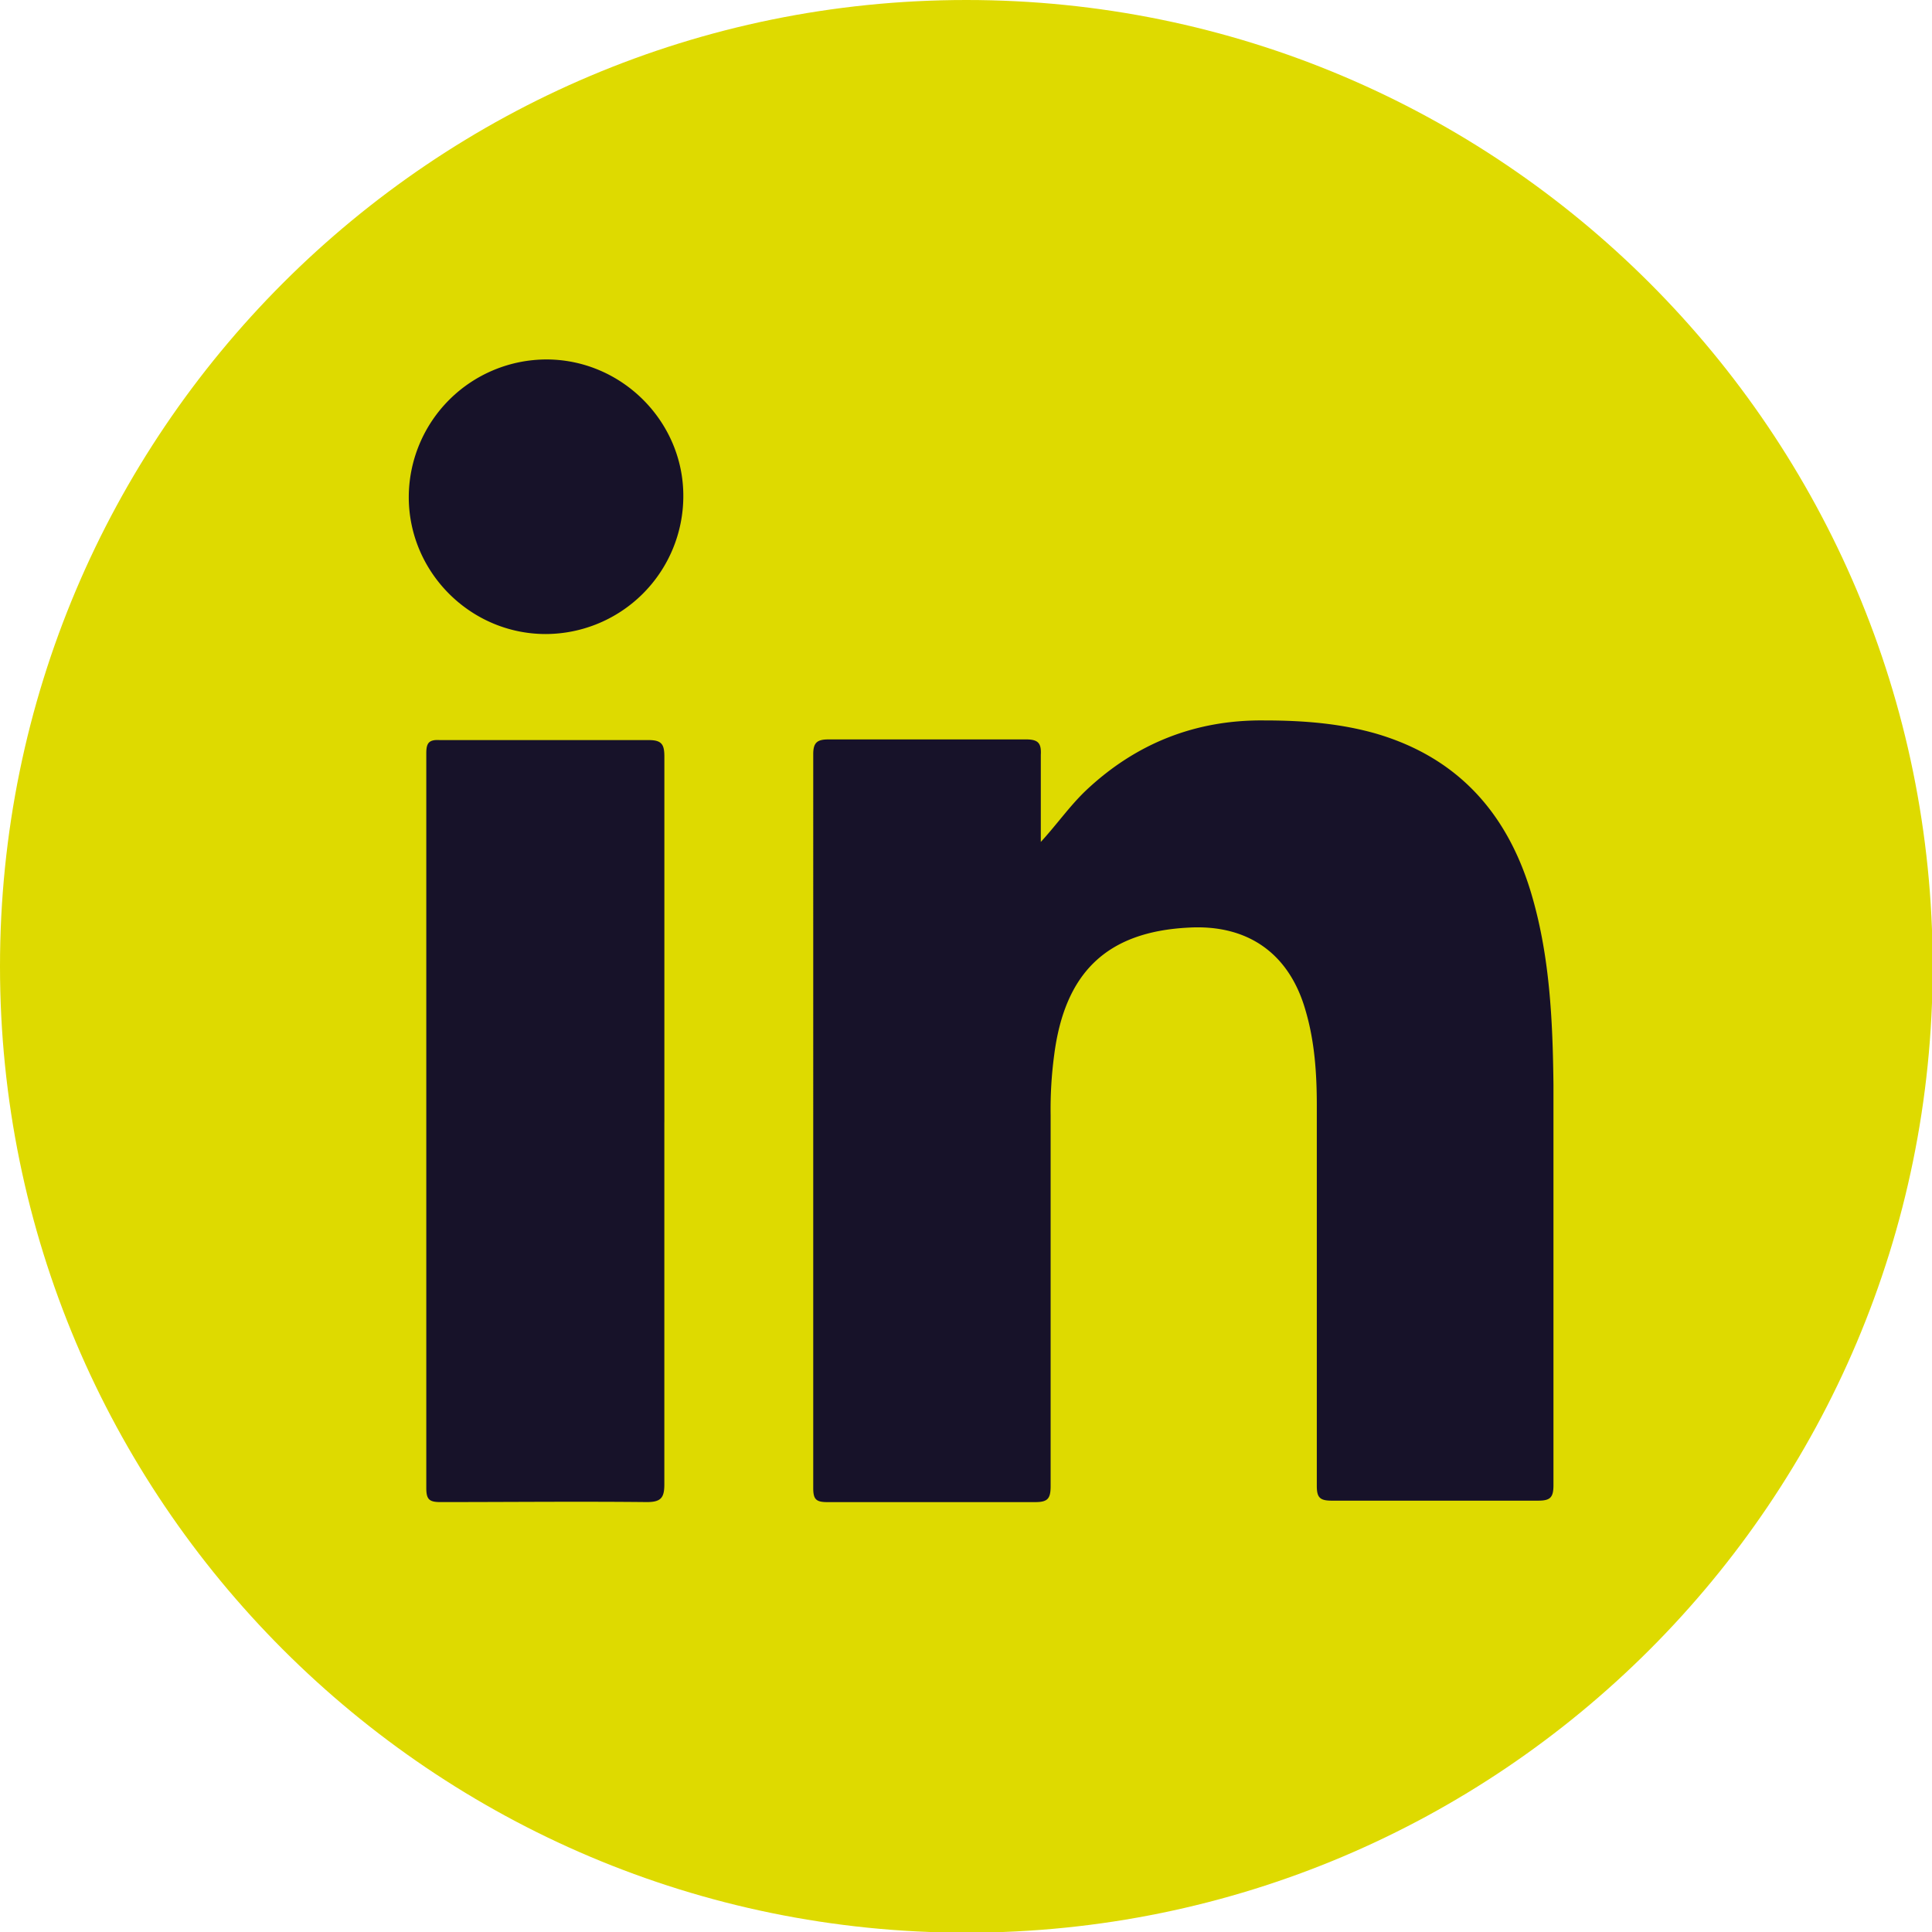
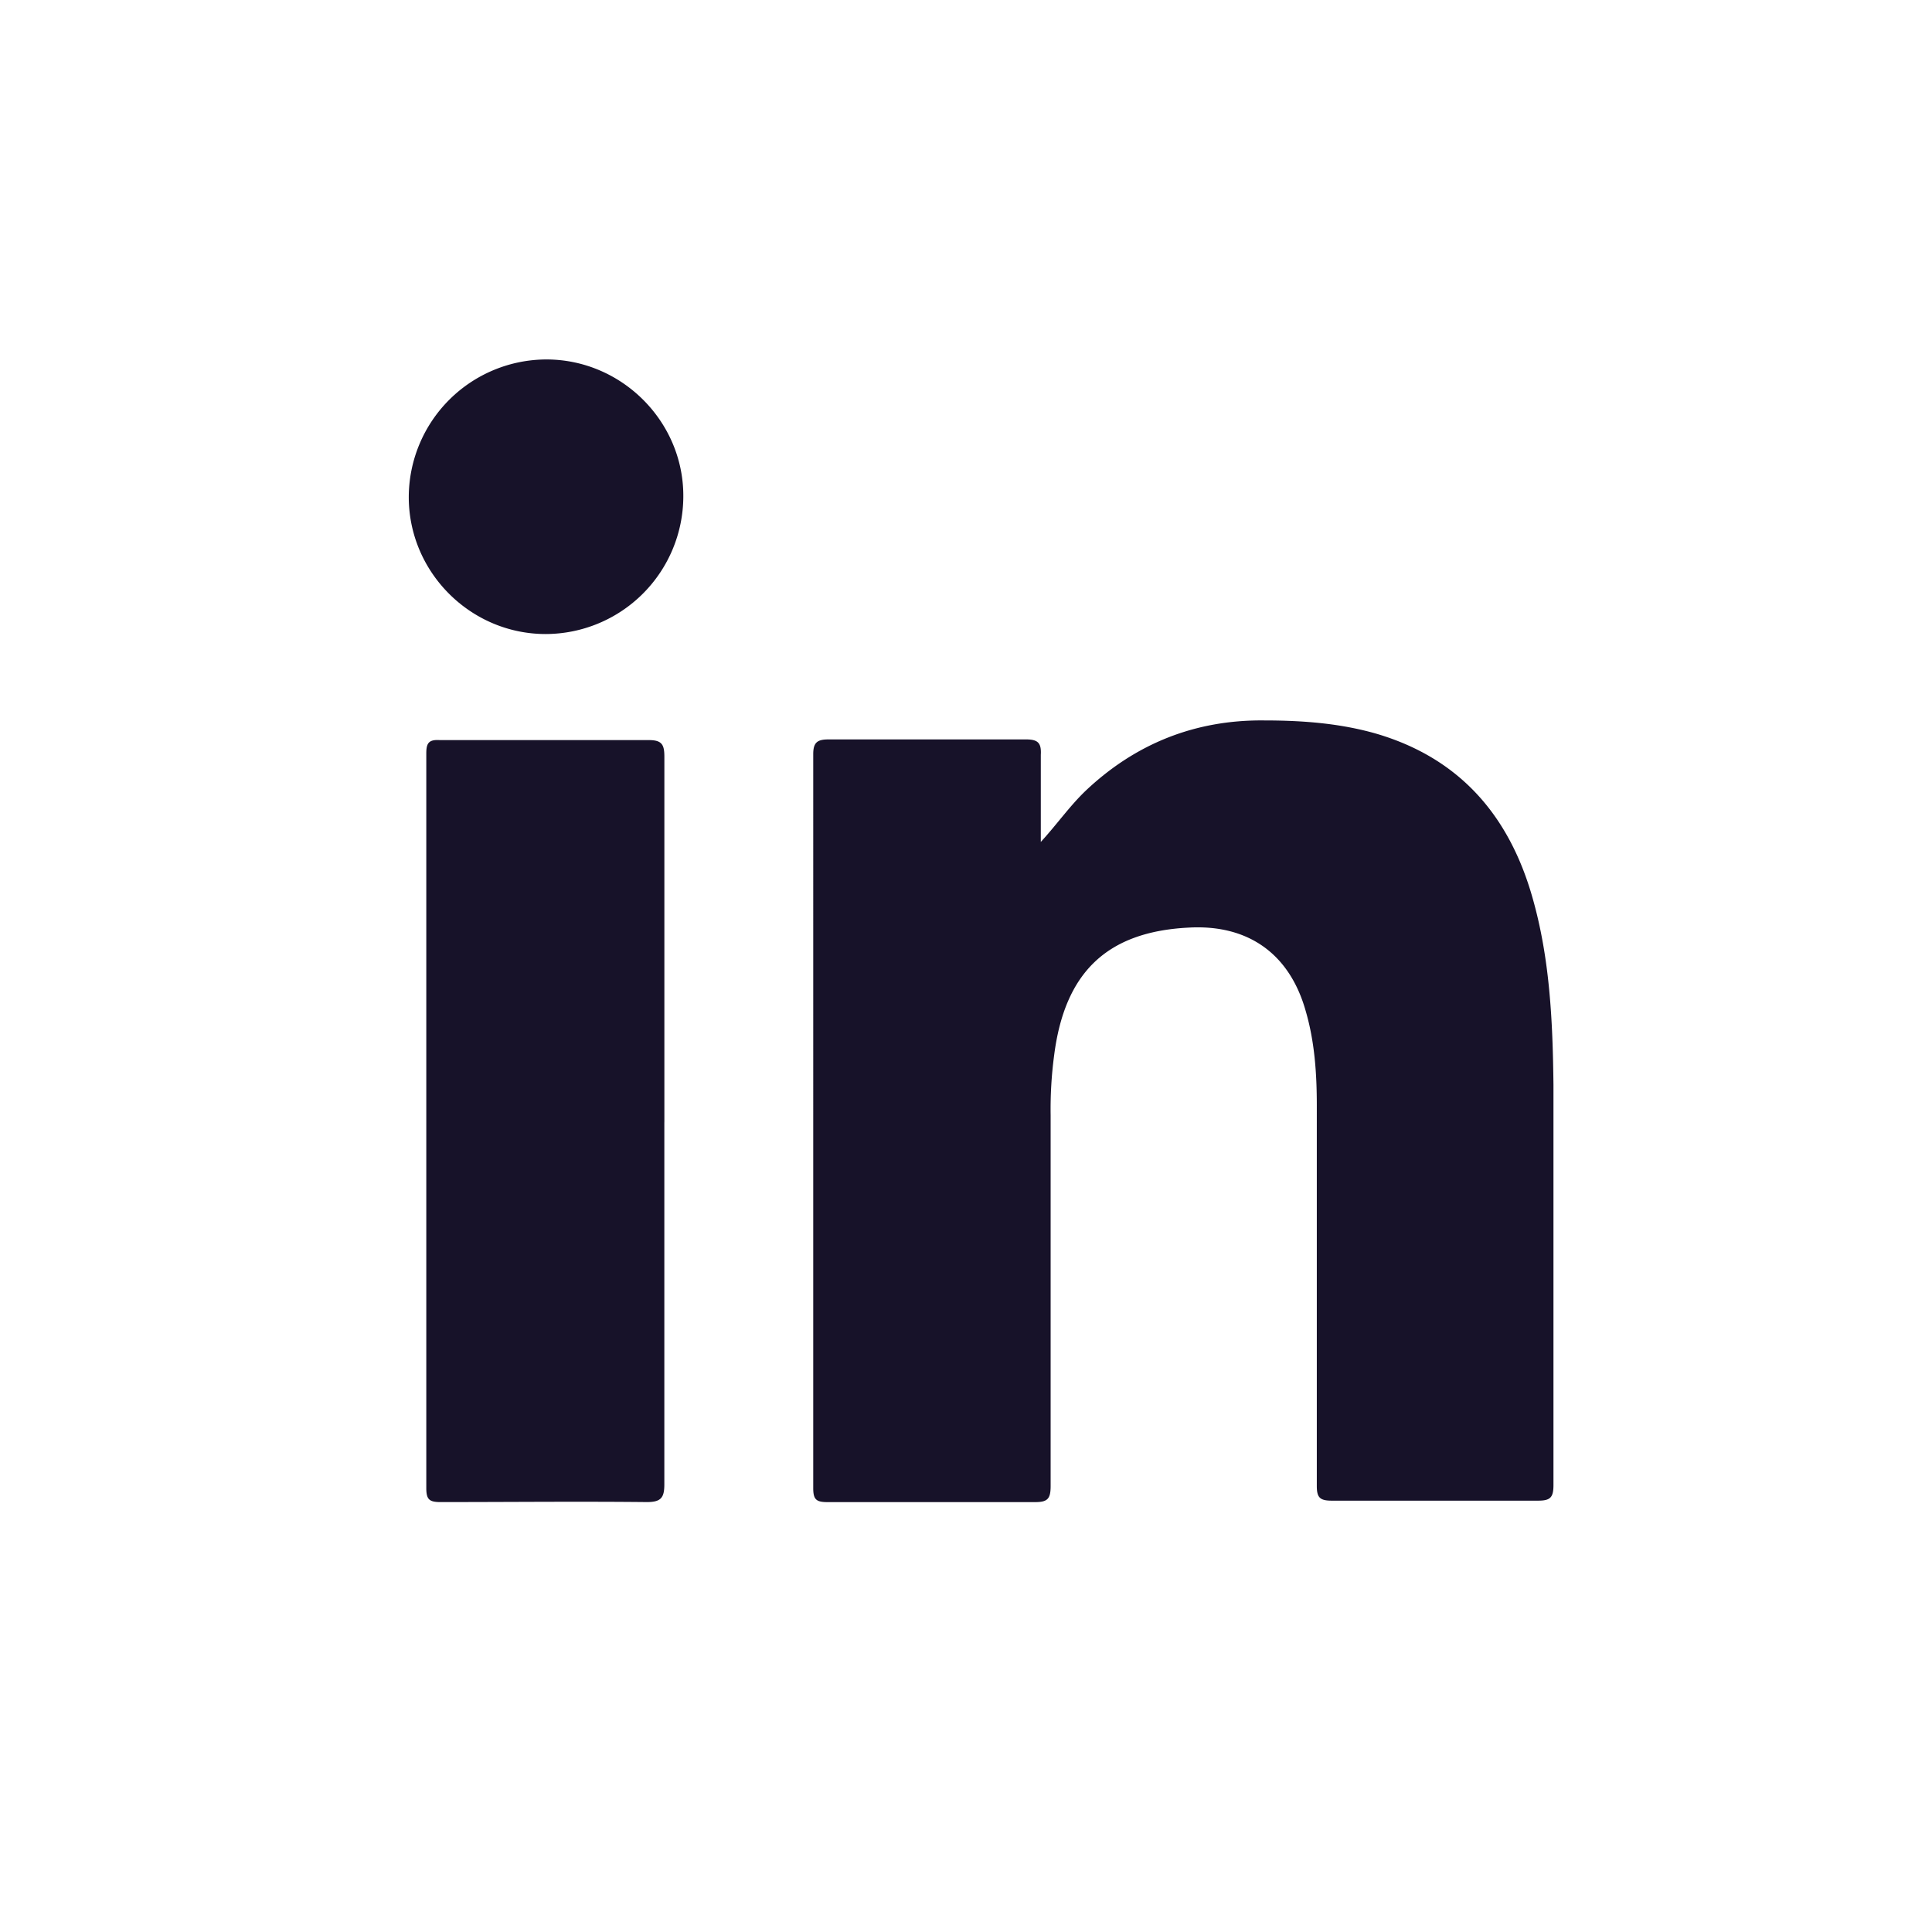
<svg xmlns="http://www.w3.org/2000/svg" width="57" height="57" viewBox="0 0 57 57" fill="none">
  <g clip-path="url(#a)">
-     <path fill="#DEDA00" d="M28.51 57.02c15.746 0 28.51-12.764 28.51-28.51S44.257 0 28.51 0 0 12.765 0 28.51s12.765 28.51 28.51 28.51" />
    <path fill="#171229" d="M30.707 24.84c.476-.519.85-1.058 1.326-1.513 1.47-1.389 3.232-2.093 5.262-2.072 1.12 0 2.238.082 3.316.393 2.465.726 3.916 2.425 4.6 4.828.517 1.803.6 3.667.621 5.532v11.81c0 .373-.104.456-.456.456h-6.091c-.353 0-.435-.103-.435-.435V32.61c0-.932-.063-1.886-.332-2.797-.477-1.678-1.7-2.549-3.46-2.445-2.404.124-3.647 1.326-3.958 3.77a12 12 0 0 0-.103 1.762v10.94c0 .373-.083.477-.456.477h-6.133c-.332 0-.415-.083-.415-.415V22.25c0-.352.125-.435.456-.435h5.822c.353 0 .456.104.436.456v2.59zM19.6 33.086v10.712c0 .393-.103.518-.517.518-2.03-.021-4.061 0-6.092 0-.331 0-.414-.083-.414-.415V22.228c0-.29.062-.414.394-.393h6.174c.394 0 .456.145.456.497v10.795zM20.16 14.645a4.07 4.07 0 0 1-4.06 4.061c-2.218 0-4.04-1.823-4.04-4.04a4.07 4.07 0 0 1 4.06-4.061c2.217 0 4.04 1.823 4.04 4.02z" />
  </g>
  <defs>
    <clipPath id="a">
      <path fill="#fff" d="M0 0h57v57H0z" />
    </clipPath>
  </defs>
</svg>